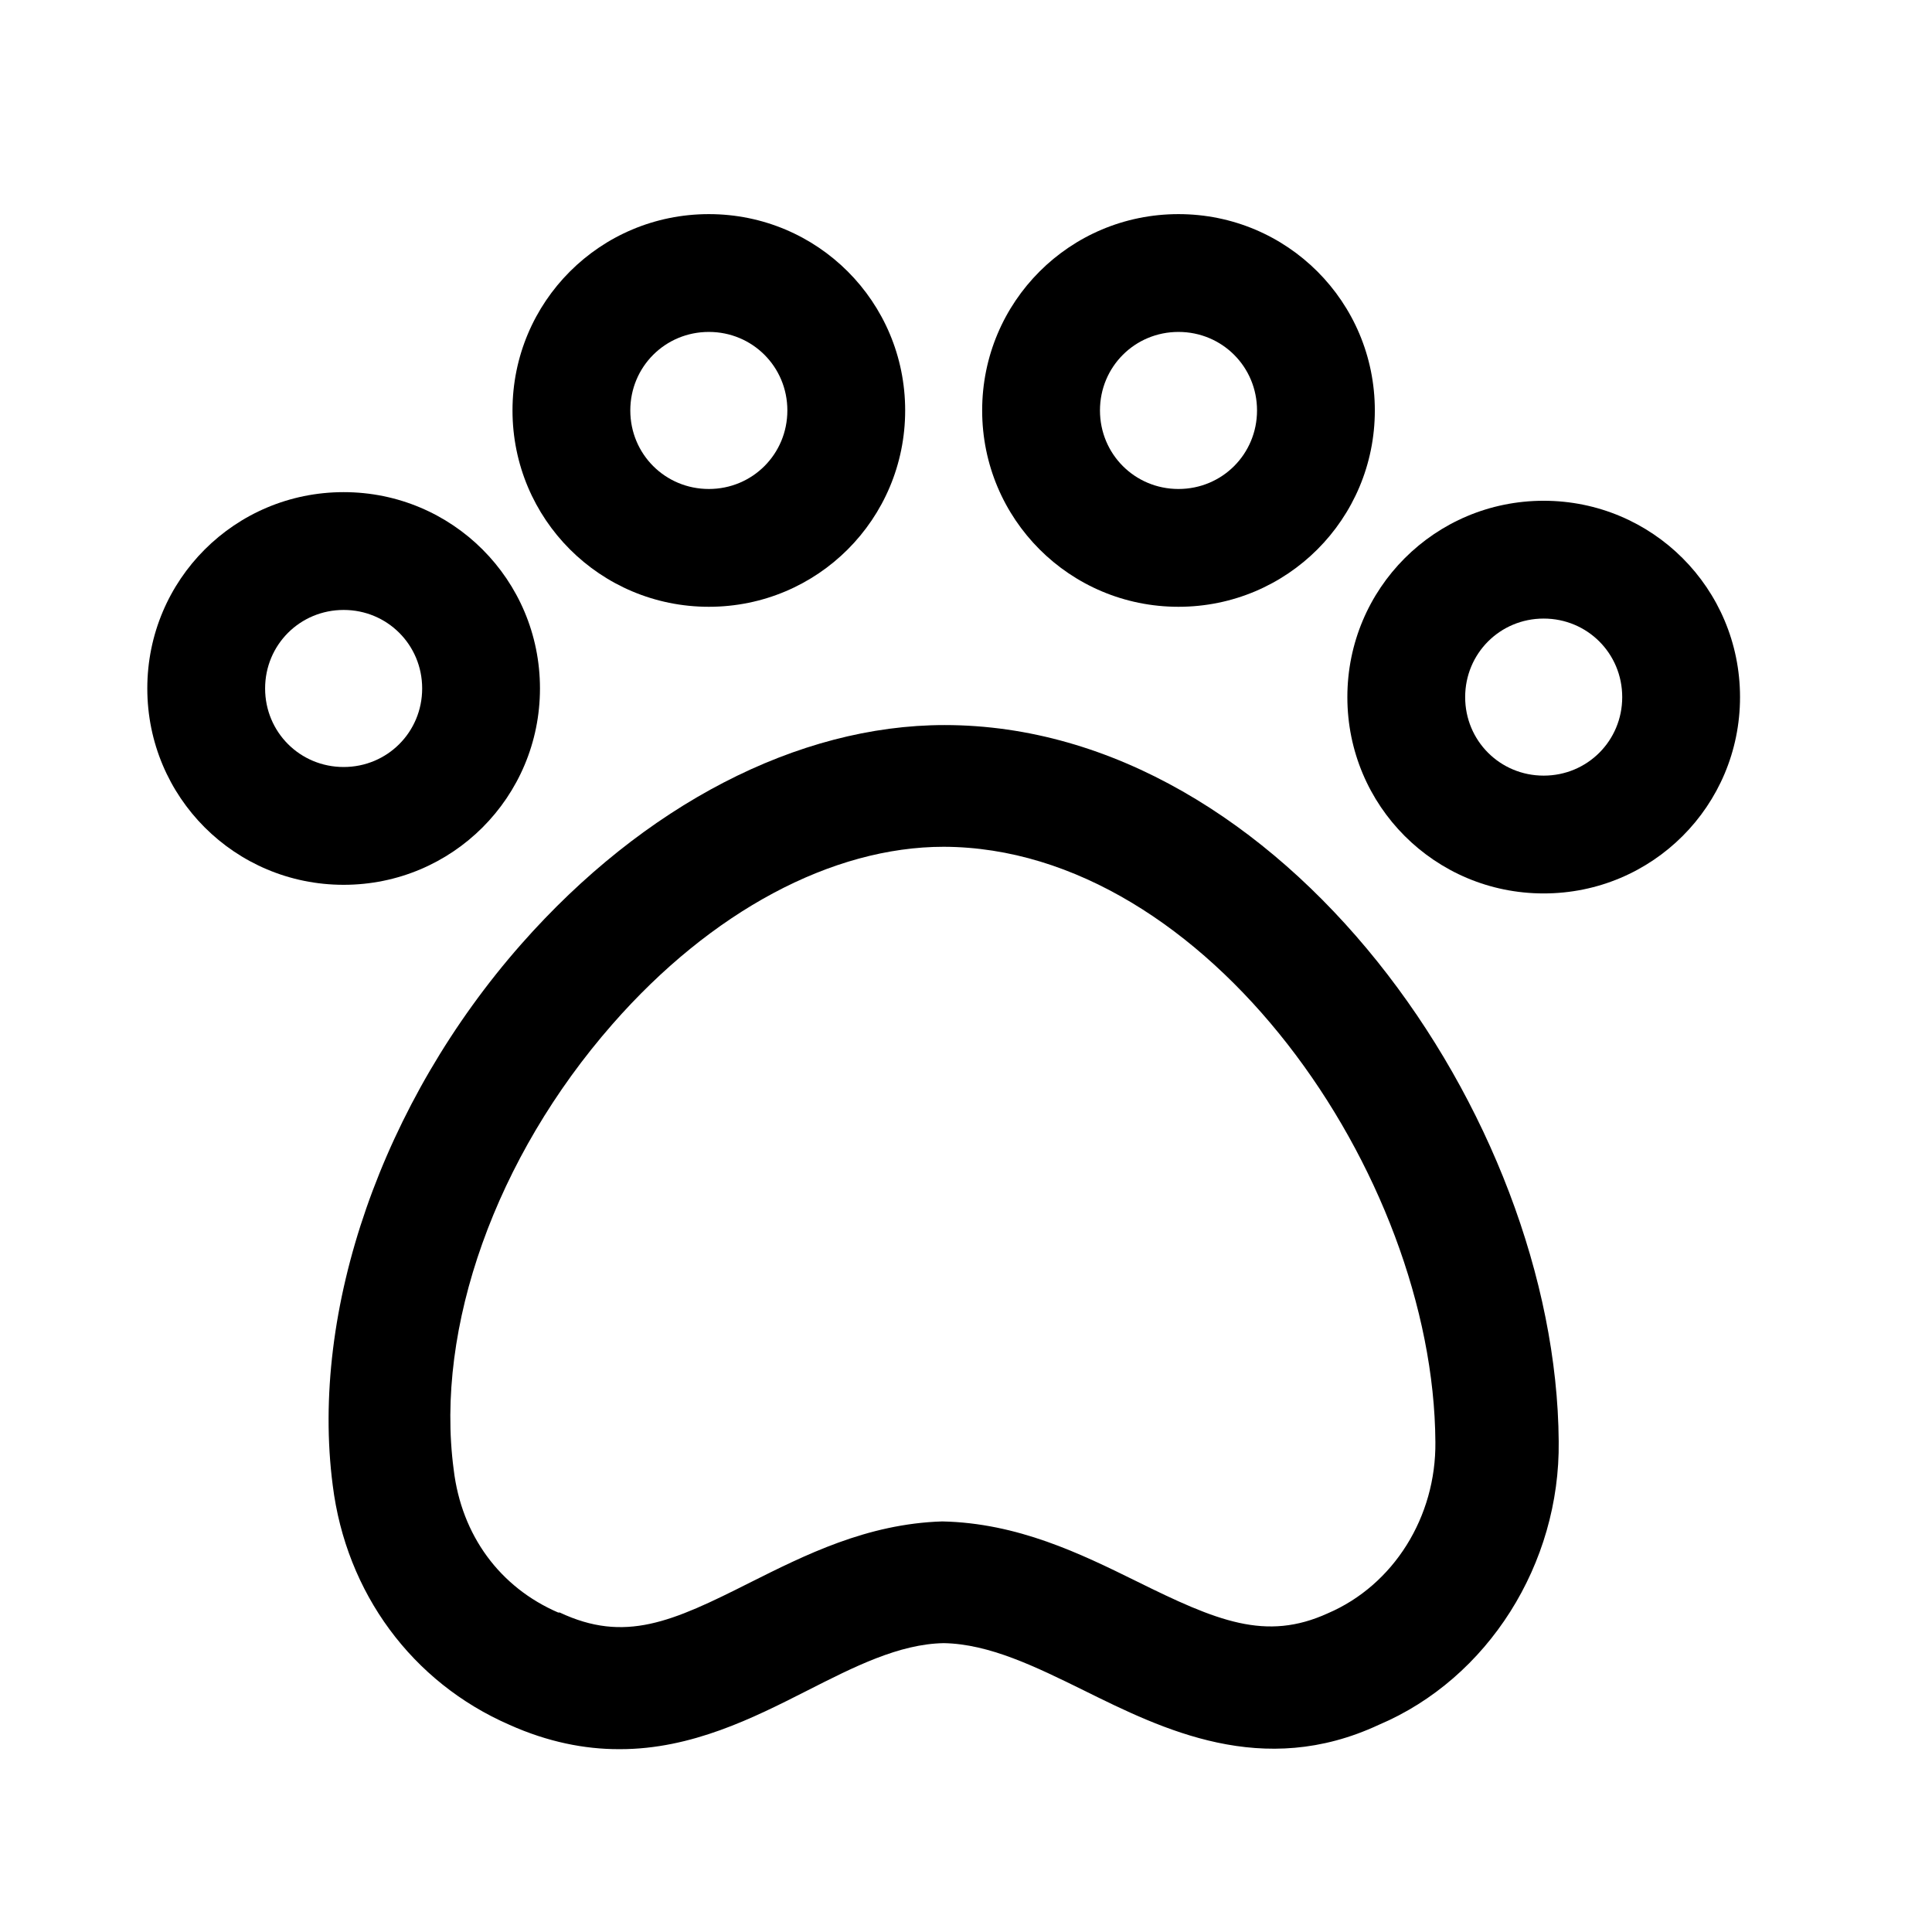
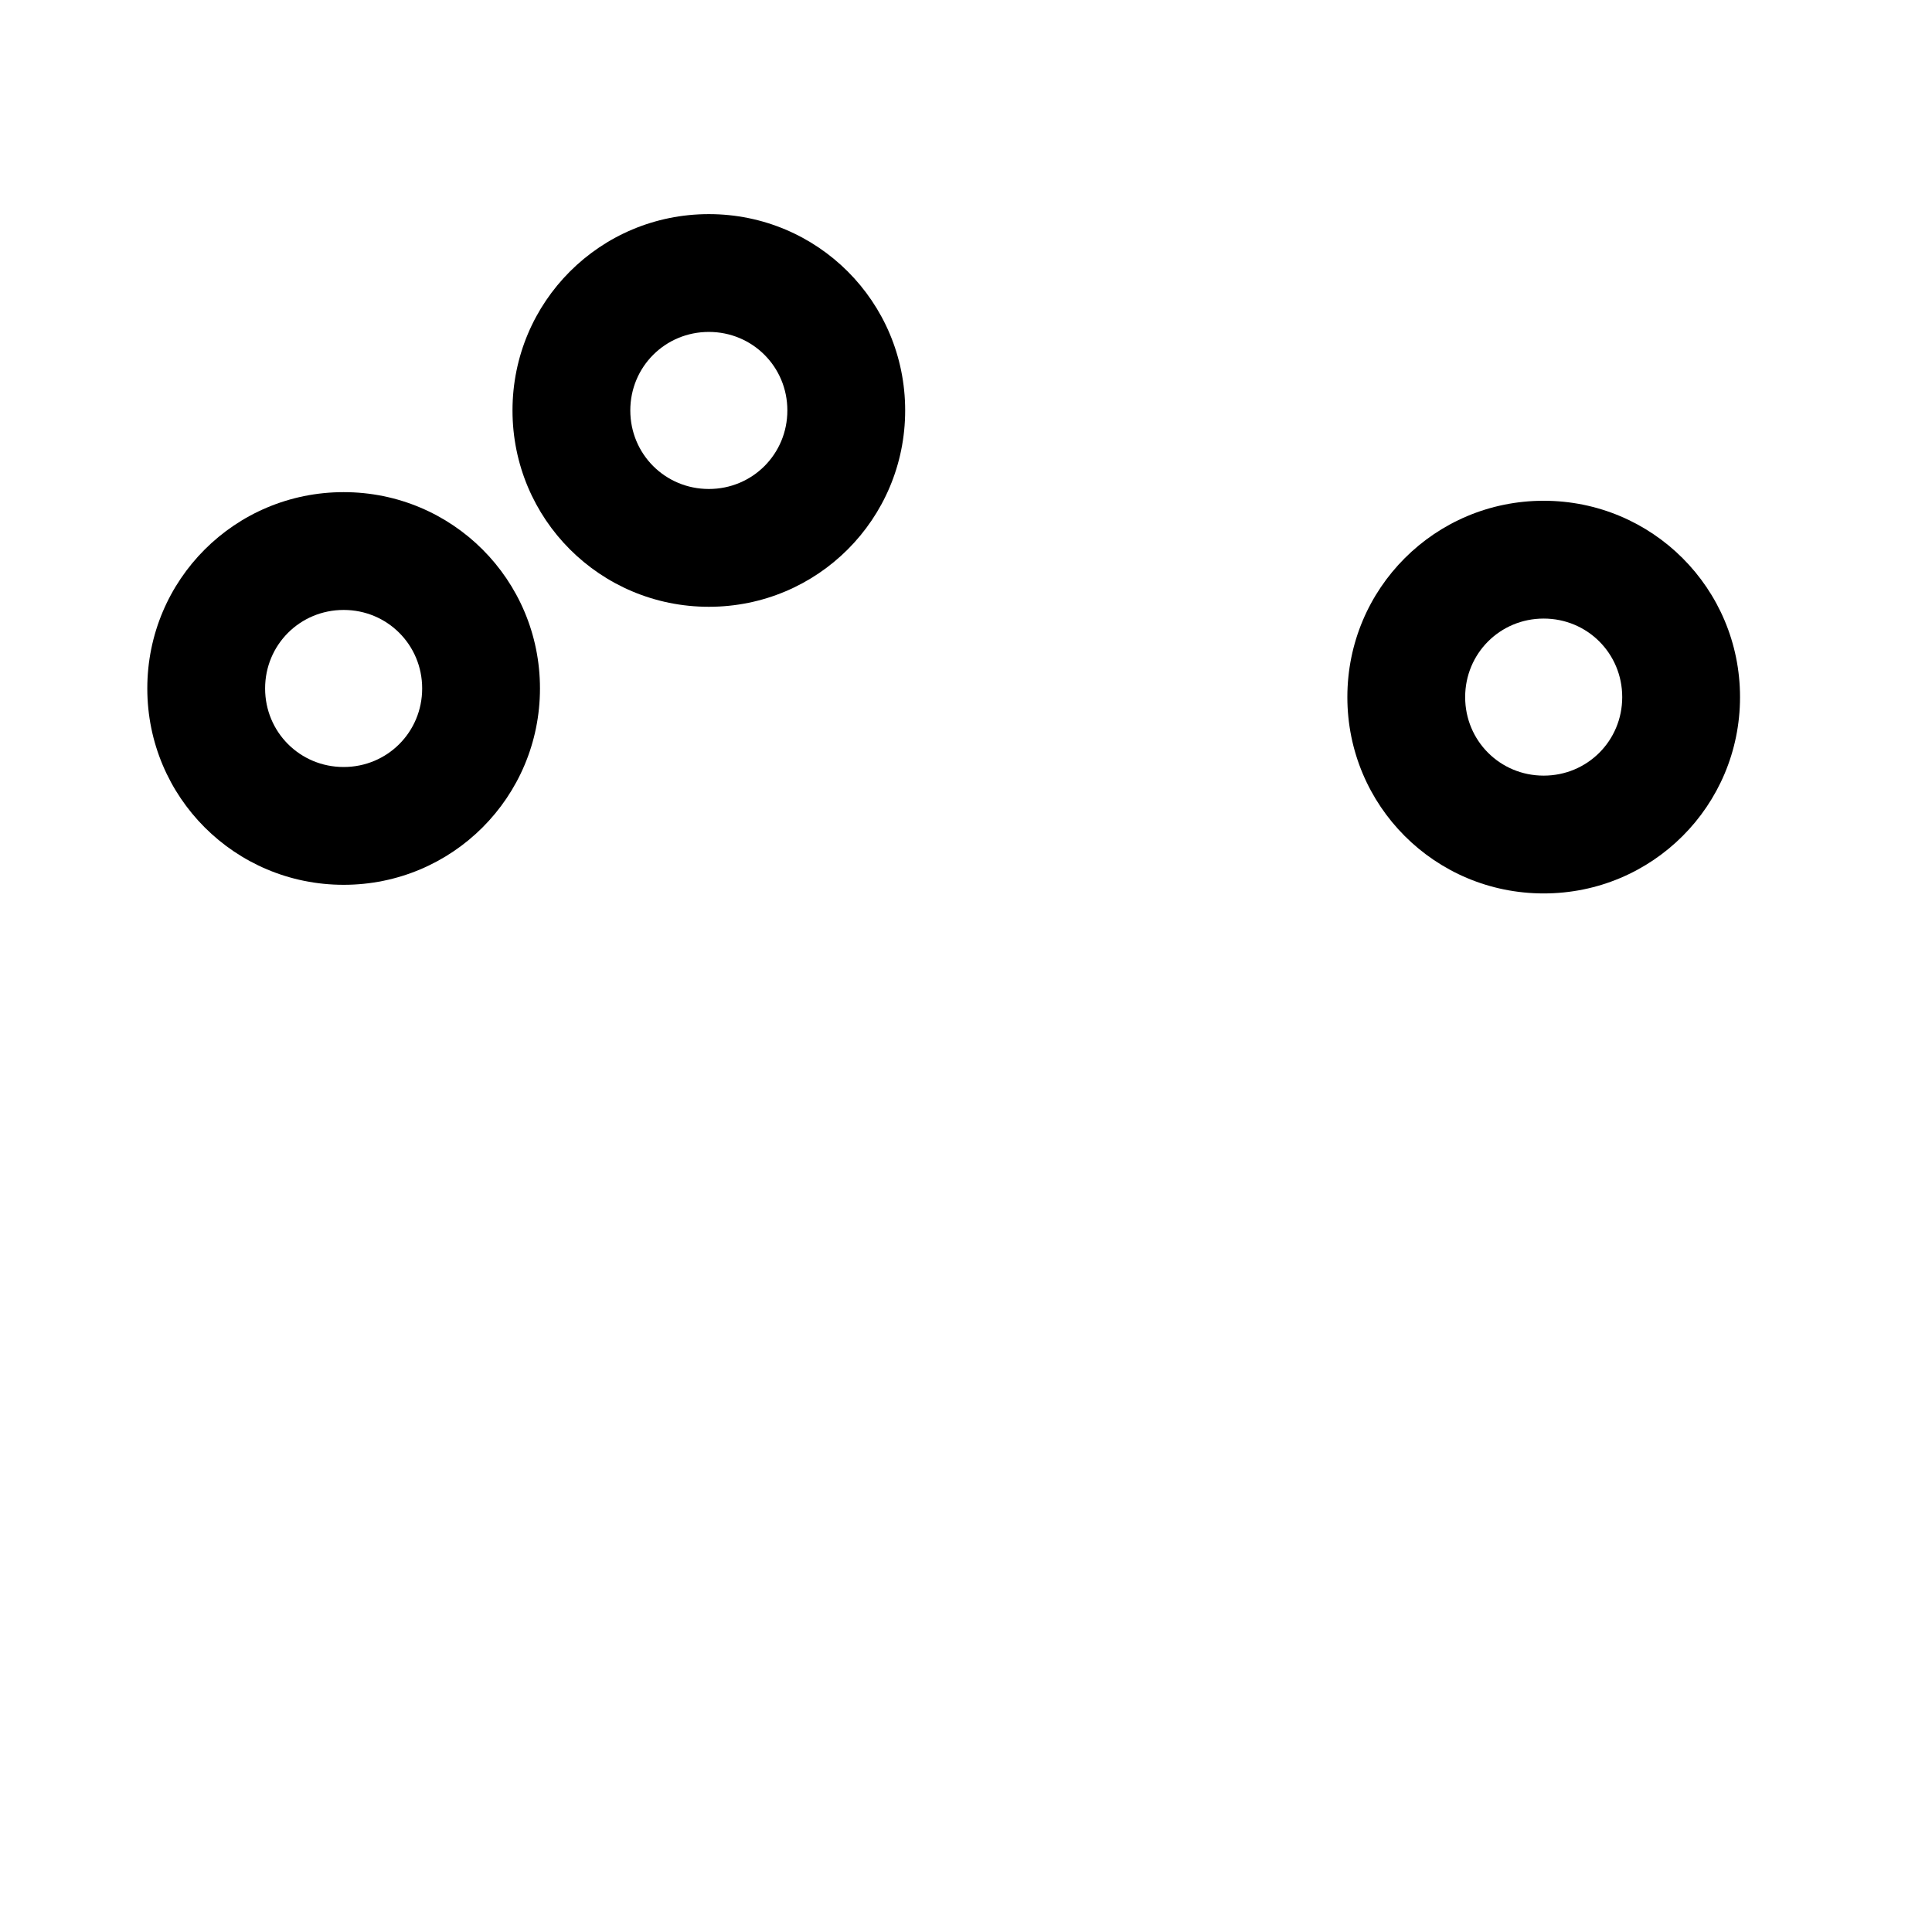
<svg xmlns="http://www.w3.org/2000/svg" width="41" height="41" viewBox="0 0 41 41" fill="none">
  <path fill-rule="evenodd" clip-rule="evenodd" d="M3.126 14.61C3.126 12.303 4.985 10.444 7.293 10.444C9.6 10.444 11.459 12.303 11.459 14.61C11.459 16.917 9.6 18.777 7.293 18.777C4.985 18.777 3.126 16.917 3.126 14.61ZM7.293 12.944C6.366 12.944 5.626 13.684 5.626 14.61C5.626 15.537 6.366 16.277 7.293 16.277C8.219 16.277 8.959 15.537 8.959 14.61C8.959 13.684 8.219 12.944 7.293 12.944Z" fill="currentColor" />
  <path fill-rule="evenodd" clip-rule="evenodd" d="M28.593 14.794C28.593 12.487 30.452 10.627 32.759 10.627C35.066 10.627 36.926 12.487 36.926 14.794C36.926 17.101 35.066 18.96 32.759 18.96C30.452 18.96 28.593 17.101 28.593 14.794ZM32.759 13.127C31.833 13.127 31.093 13.867 31.093 14.794C31.093 15.72 31.833 16.46 32.759 16.46C33.686 16.46 34.426 15.72 34.426 14.794C34.426 13.867 33.686 13.127 32.759 13.127Z" fill="currentColor" />
  <path fill-rule="evenodd" clip-rule="evenodd" d="M10.876 8.71C10.876 6.403 12.736 4.544 15.043 4.544C17.35 4.544 19.209 6.403 19.209 8.71C19.209 11.017 17.35 12.877 15.043 12.877C12.736 12.877 10.876 11.017 10.876 8.71ZM15.043 7.044C14.116 7.044 13.376 7.784 13.376 8.71C13.376 9.637 14.116 10.377 15.043 10.377C15.969 10.377 16.709 9.637 16.709 8.71C16.709 7.784 15.969 7.044 15.043 7.044Z" fill="currentColor" />
-   <path fill-rule="evenodd" clip-rule="evenodd" d="M20.843 8.71C20.843 6.403 22.702 4.544 25.009 4.544C27.316 4.544 29.176 6.403 29.176 8.71C29.176 11.017 27.316 12.877 25.009 12.877C22.702 12.877 20.843 11.017 20.843 8.71ZM25.009 7.044C24.083 7.044 23.343 7.784 23.343 8.71C23.343 9.637 24.083 10.377 25.009 10.377C25.936 10.377 26.676 9.637 26.676 8.71C26.676 7.784 25.936 7.044 25.009 7.044Z" fill="currentColor" />
-   <path d="M13.128 37.12C12.411 37.12 11.628 36.97 10.811 36.603C8.745 35.703 7.345 33.803 7.061 31.52C6.578 27.803 8.111 23.387 11.061 20.037C13.661 17.087 16.928 15.387 20.045 15.387C27.211 15.387 33.028 23.703 33.078 30.587C33.111 33.187 31.578 35.62 29.261 36.603C26.795 37.753 24.678 36.703 22.995 35.87C21.978 35.37 20.995 34.887 20.028 34.87C19.078 34.887 18.128 35.37 17.111 35.887C15.995 36.453 14.678 37.12 13.161 37.12H13.128ZM20.028 17.97C17.661 17.97 15.095 19.337 12.995 21.737C10.528 24.553 9.228 28.17 9.628 31.187C9.795 32.587 10.611 33.687 11.845 34.22H11.878C13.261 34.87 14.261 34.42 15.911 33.587C17.078 33.003 18.395 32.337 19.995 32.287C21.595 32.32 22.928 32.97 24.111 33.553C25.828 34.403 26.861 34.837 28.178 34.237C29.578 33.637 30.478 32.187 30.461 30.603C30.428 24.92 25.611 17.987 20.028 17.97Z" fill="currentColor" />
</svg>